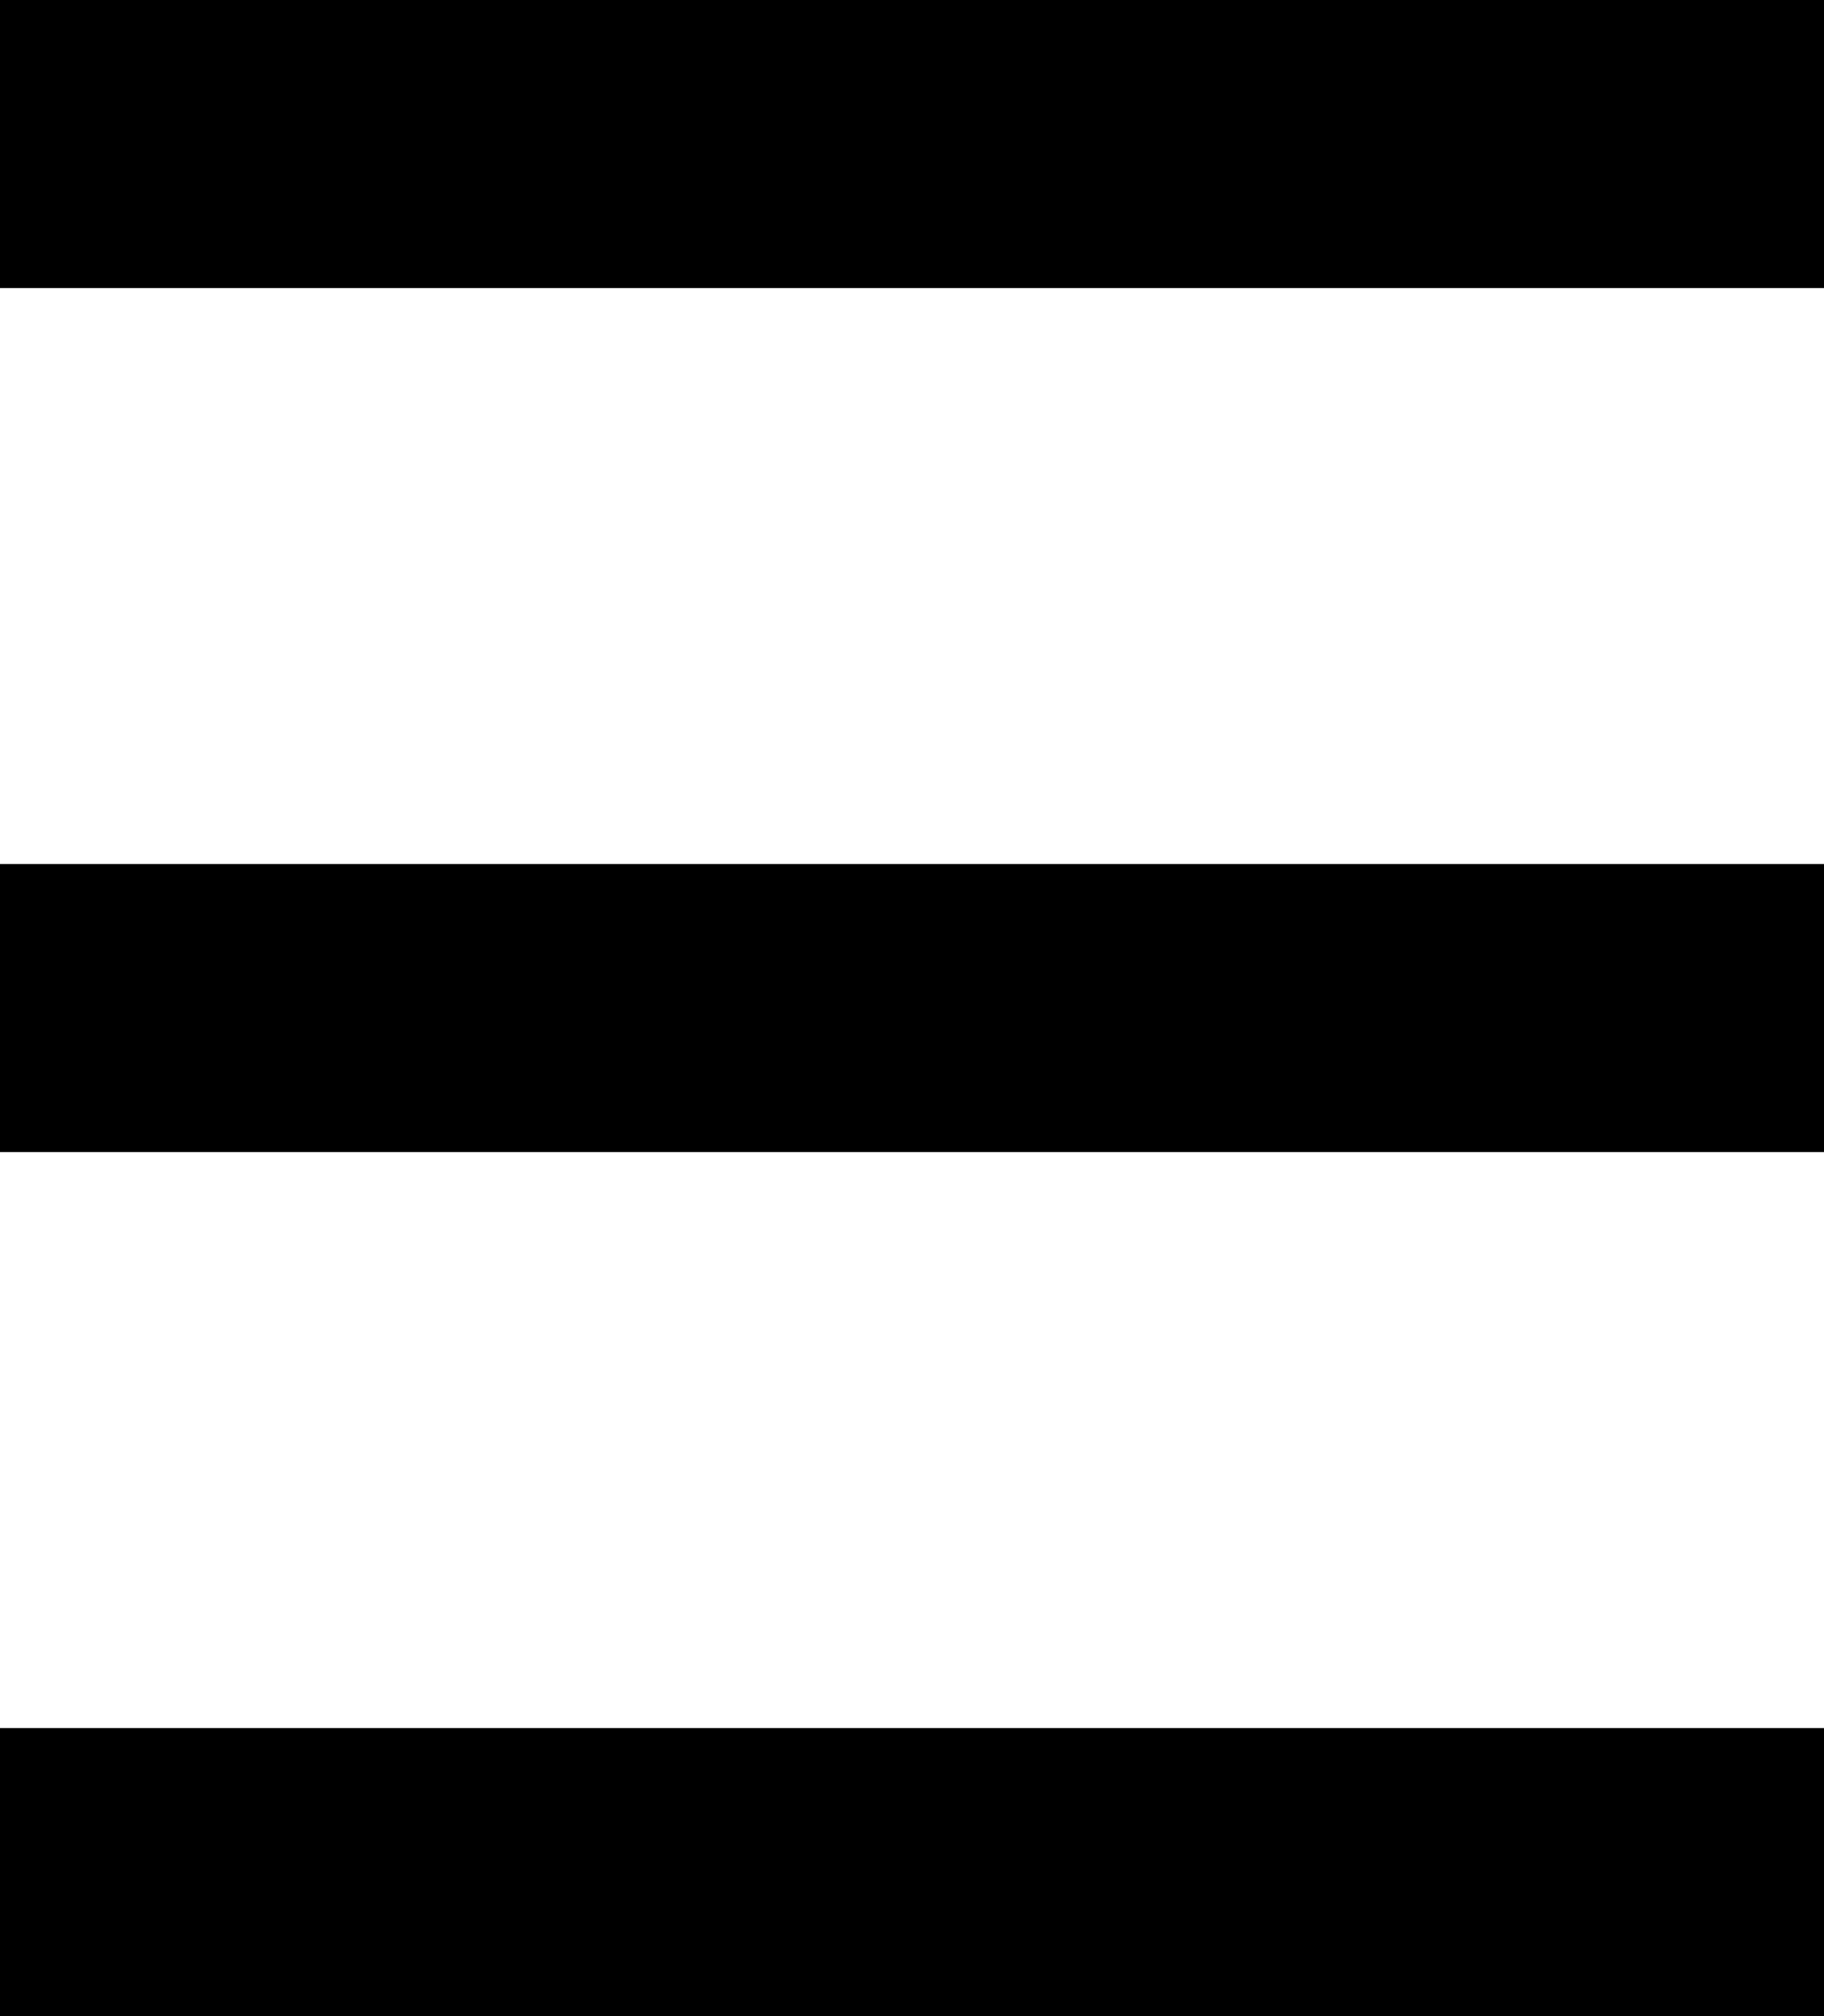
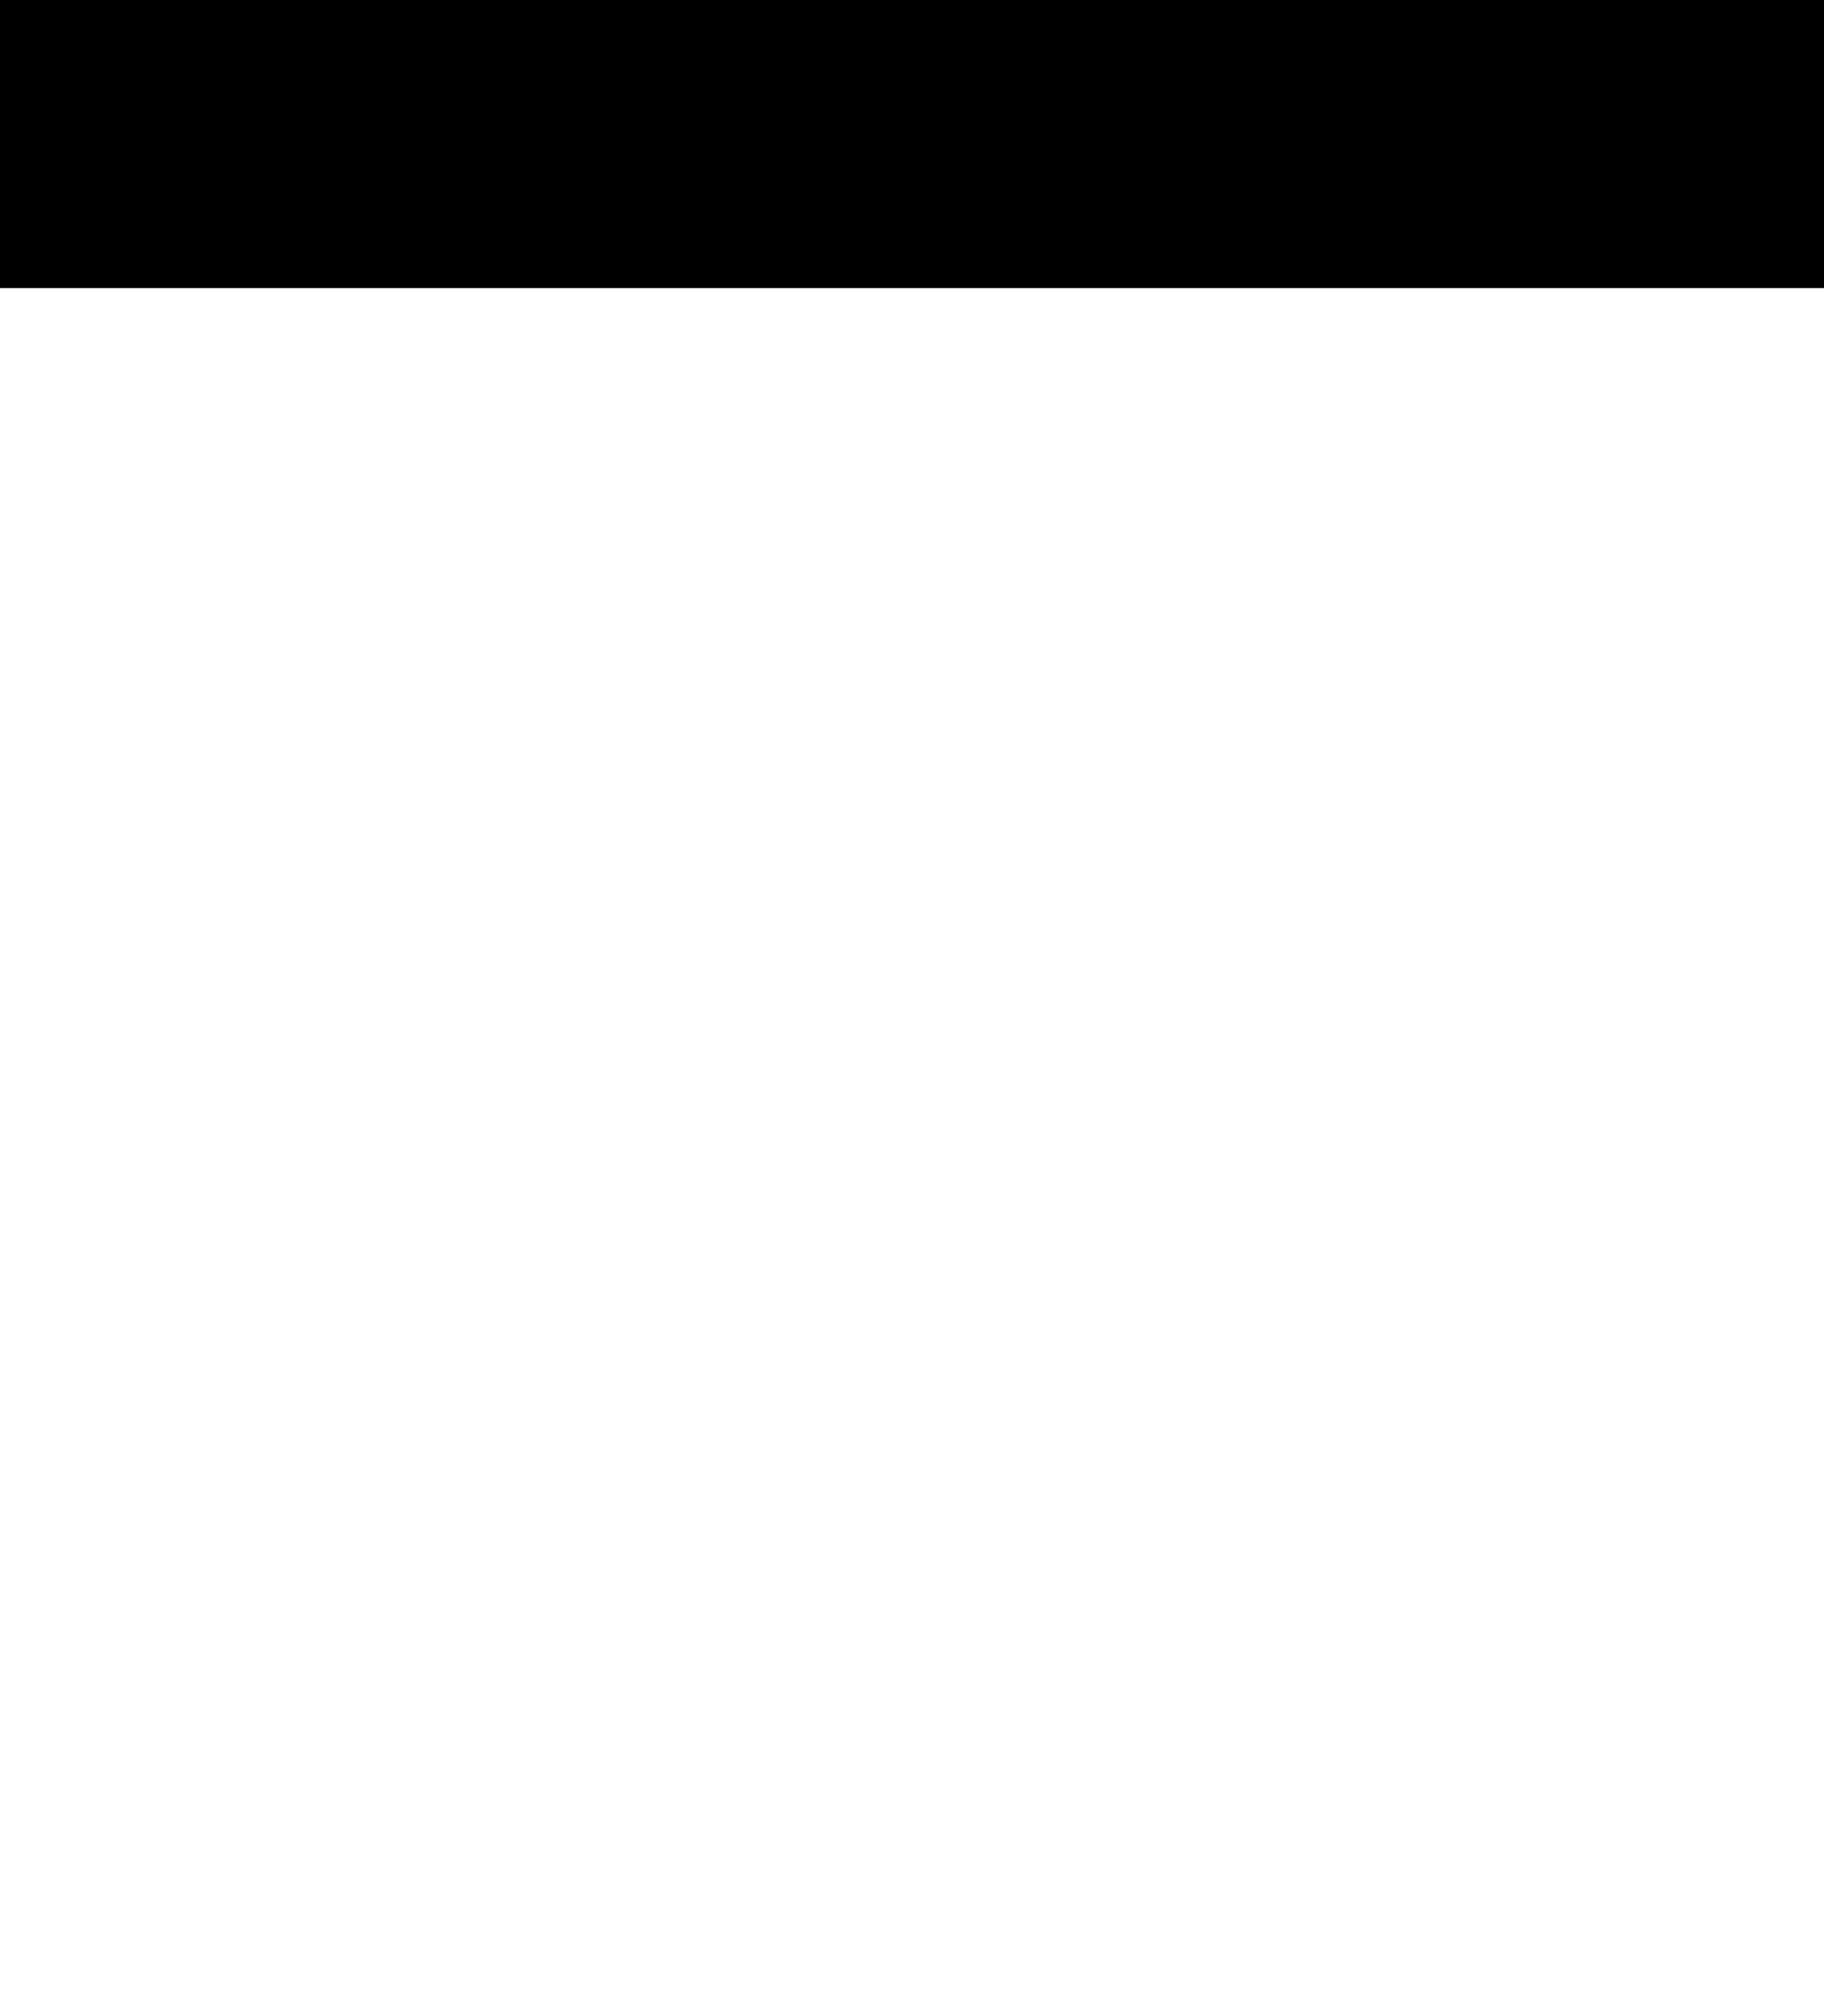
<svg xmlns="http://www.w3.org/2000/svg" width="19" height="21" viewBox="0 0 19 21">
  <g id="menu" transform="translate(-335 -120)">
    <rect id="Rectangle_315" data-name="Rectangle 315" width="19" height="3" transform="translate(335 120)" />
-     <rect id="Rectangle_316" data-name="Rectangle 316" width="19" height="3" transform="translate(335 129)" />
-     <rect id="Rectangle_317" data-name="Rectangle 317" width="19" height="3" transform="translate(335 138)" />
  </g>
</svg>